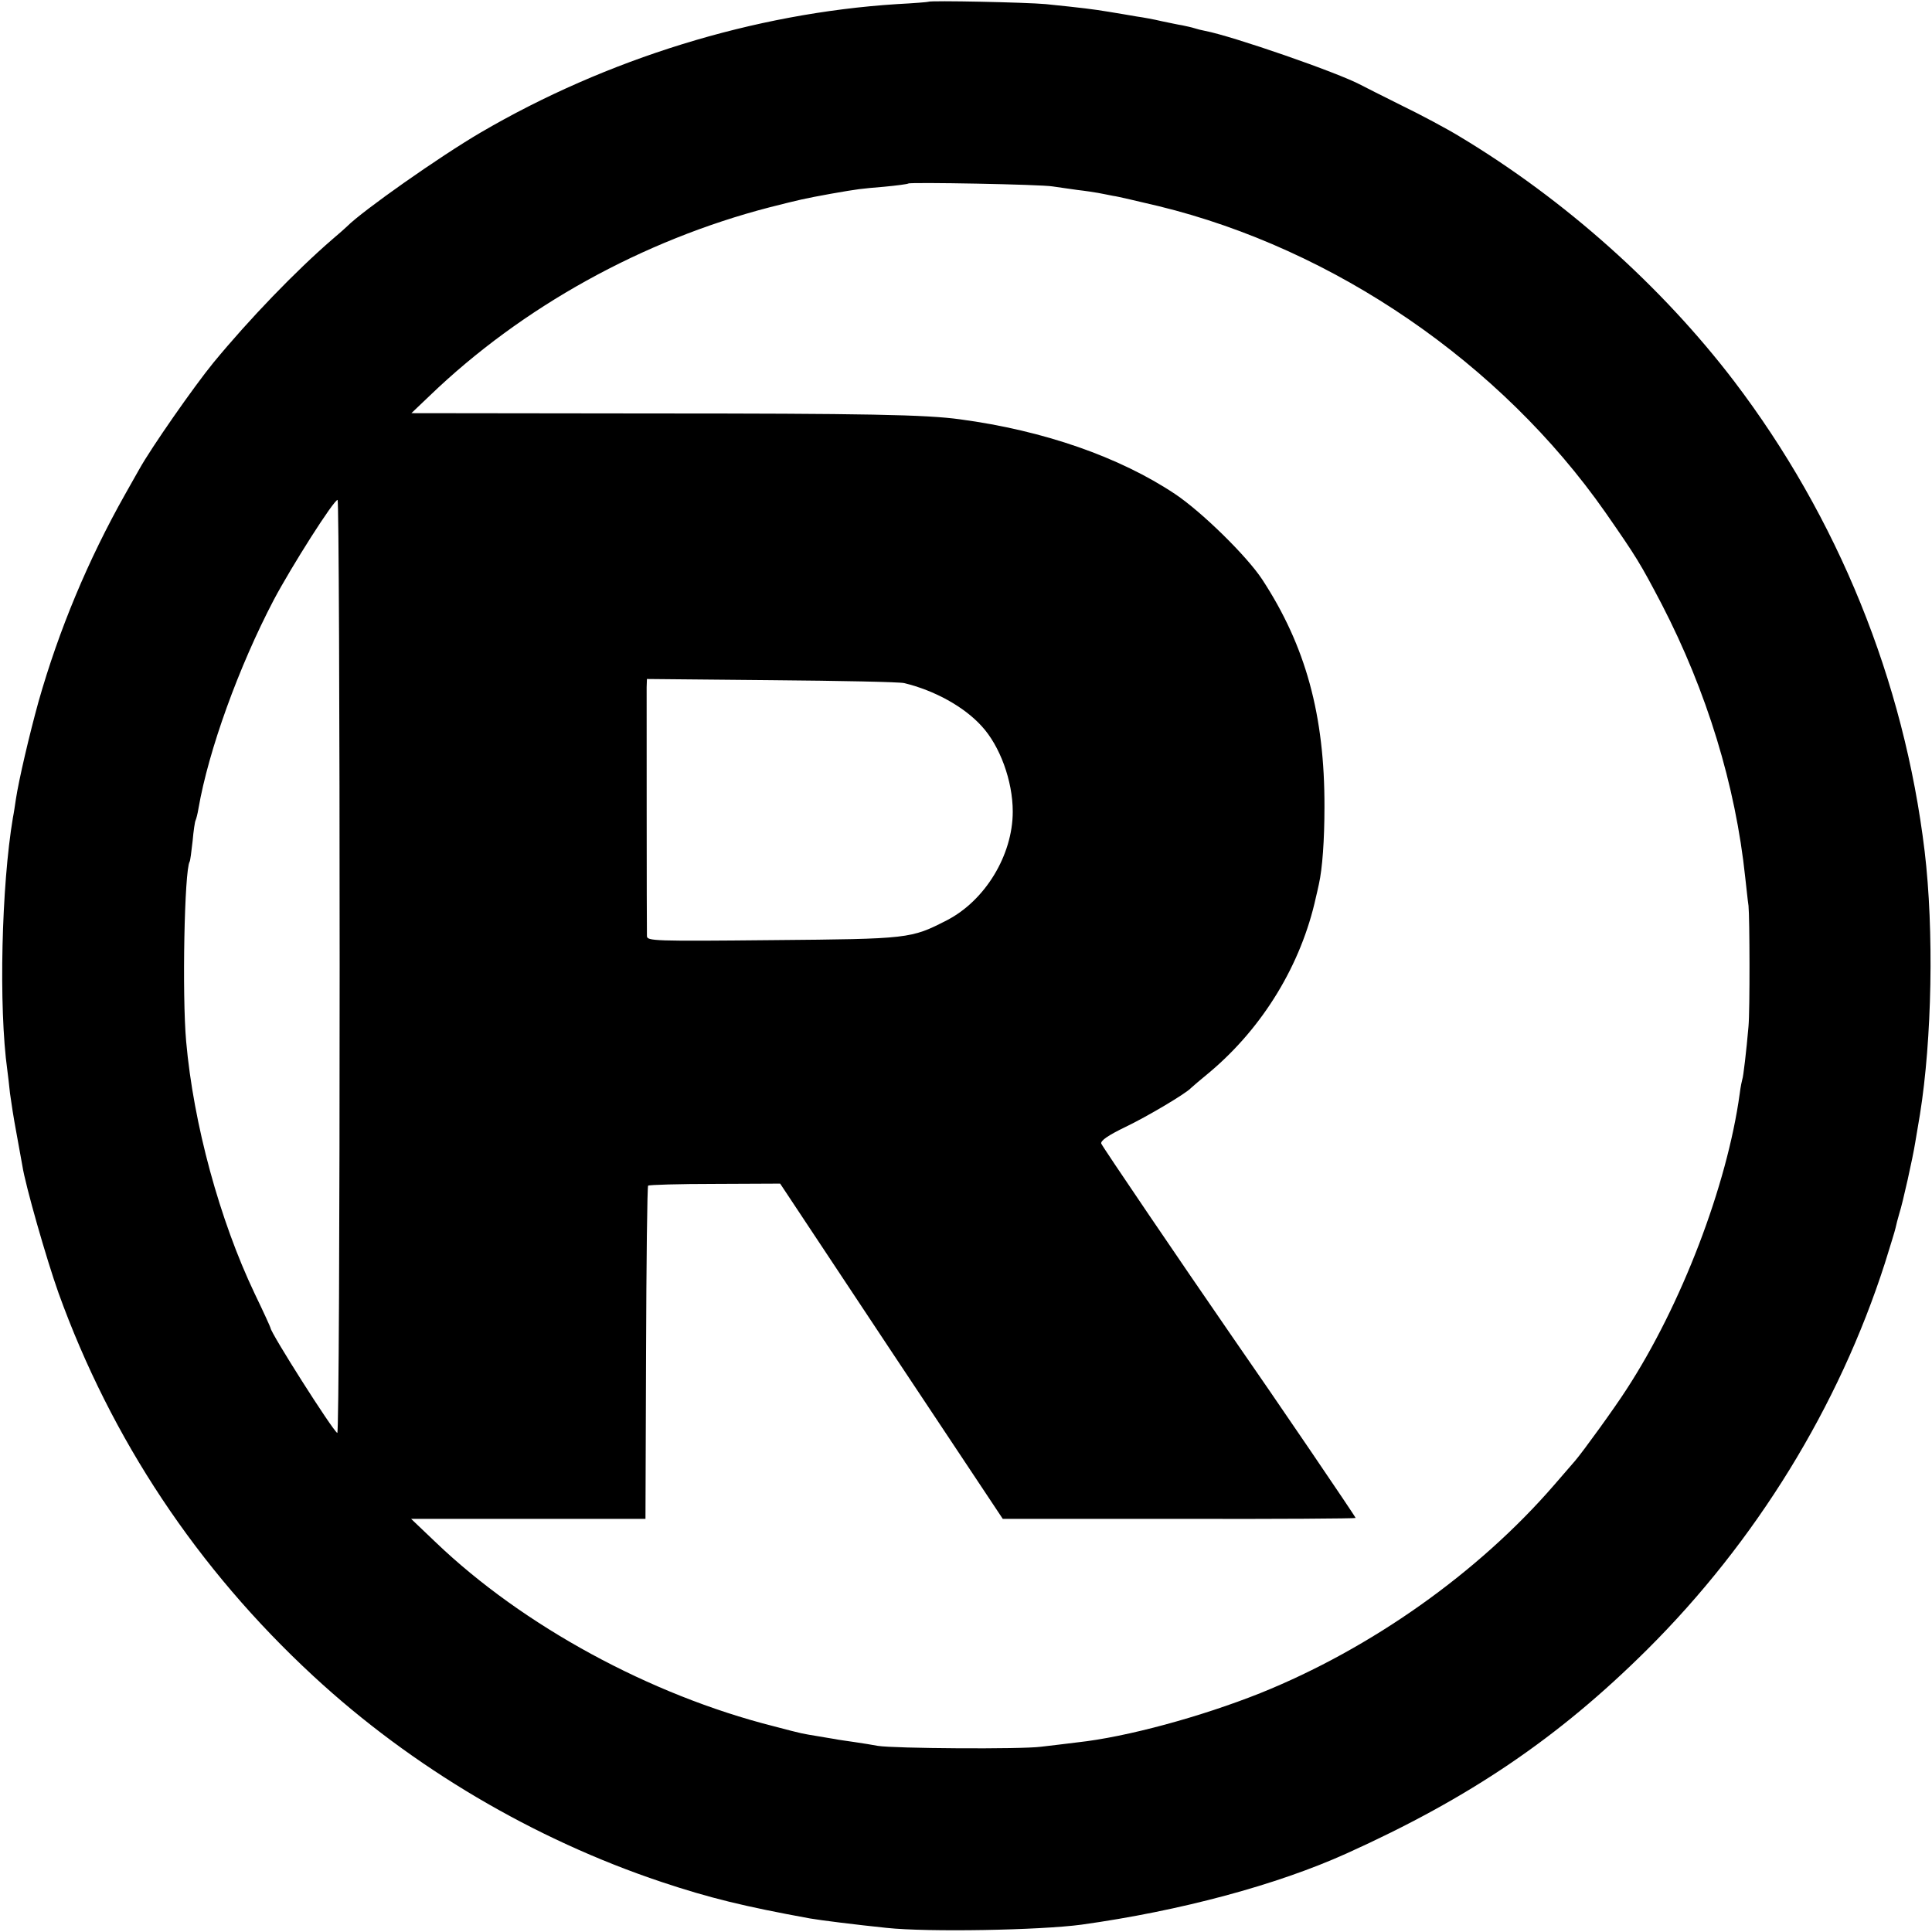
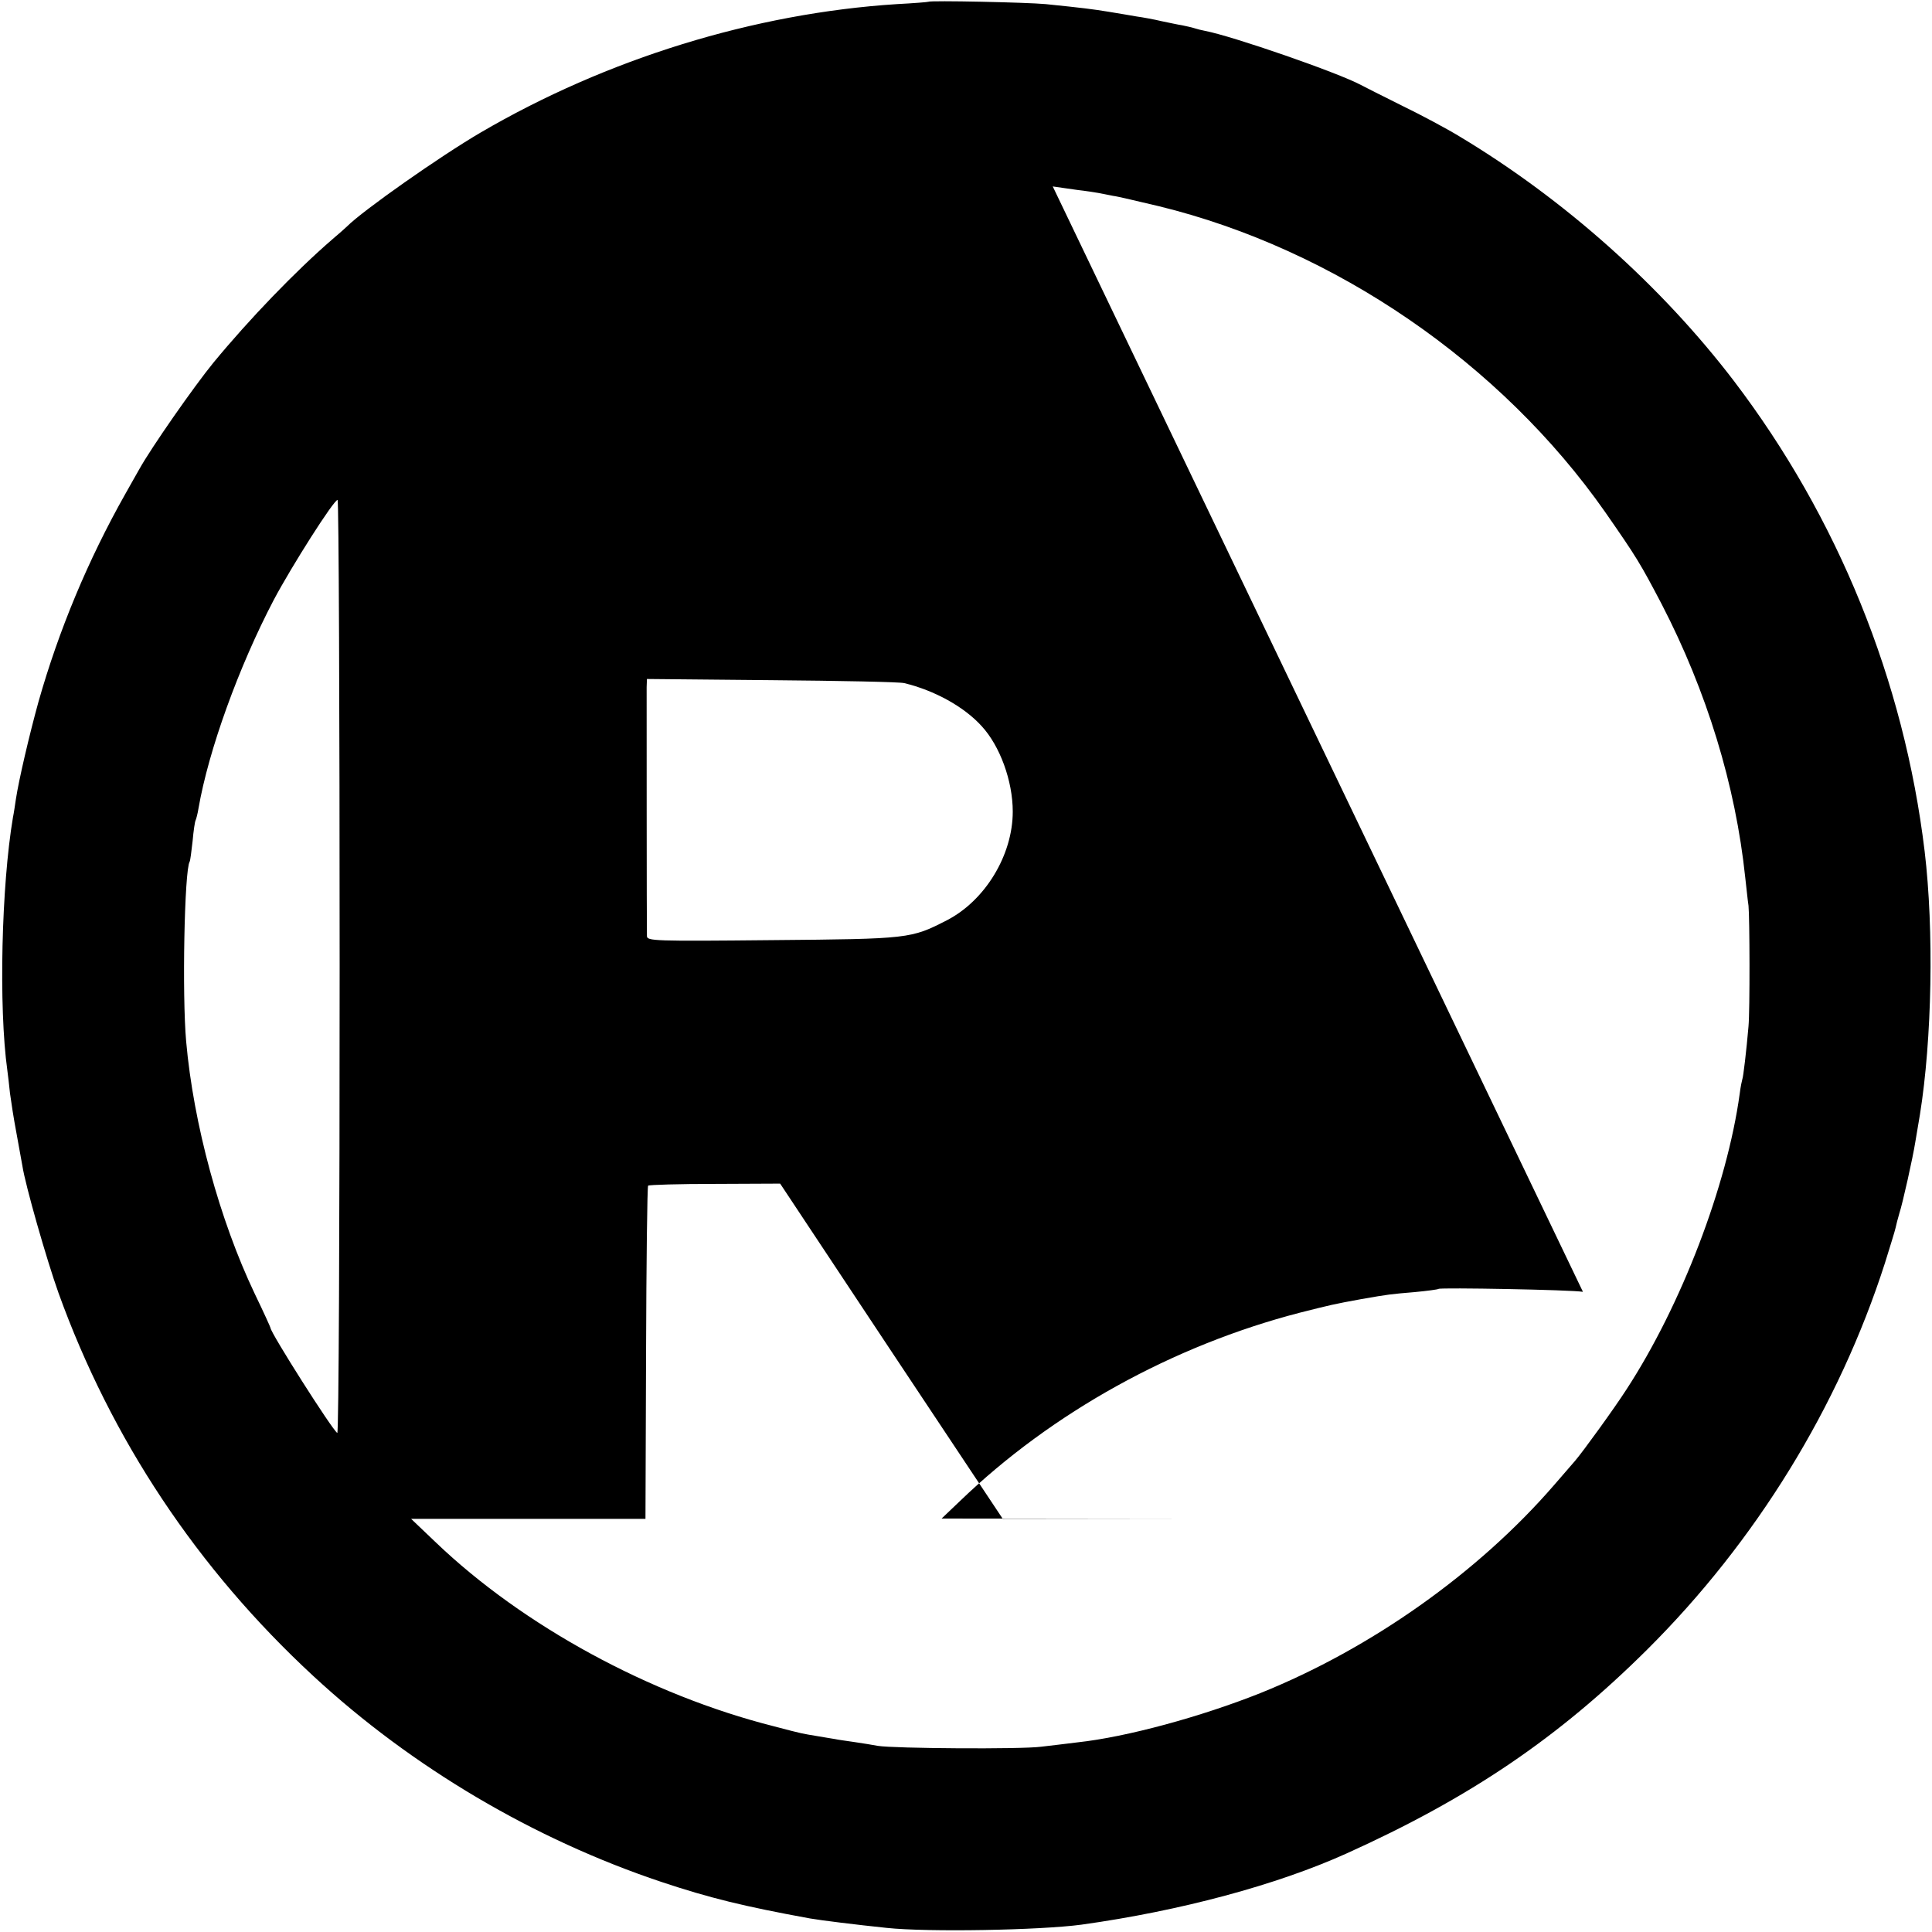
<svg xmlns="http://www.w3.org/2000/svg" version="1.0" width="657pt" height="657pt" viewBox="0 0 657 657" preserveAspectRatio="xMidYMid meet">
  <g transform="translate(0,657) scale(0.1,-0.1)" fill="#000000" stroke="none">
-     <path d="M3157 6564 c-1 -1 -49 -5 -107 -8 -485 -31 -987 -186 -1416 -437 -140 -82 -400 -265 -454 -319 -3 -3 -25 -23 -50 -44 -125 -108 -282 -271 -404 -419 -67 -82 -212 -290 -252 -362 -6 -11 -28 -49 -48 -85 -127 -225 -226 -463 -295 -706 -31 -112 -67 -266 -77 -332 -3 -20 -7 -48 -10 -62 -39 -231 -49 -645 -19 -860 2 -14 6 -49 9 -78 4 -30 13 -88 21 -130 8 -43 17 -95 21 -116 10 -66 82 -318 123 -433 179 -496 471 -937 867 -1303 335 -310 750 -555 1184 -700 162 -54 280 -83 505 -124 34 -6 154 -21 260 -32 140 -15 522 -8 663 11 337 47 664 135 901 242 419 189 720 393 1022 693 370 368 652 826 809 1315 17 55 34 109 36 119 2 10 8 33 13 50 11 33 46 190 54 241 3 17 10 59 16 95 41 255 48 627 16 895 -70 581 -295 1135 -649 1600 -246 322 -575 616 -931 830 -44 27 -134 75 -200 107 -66 33 -128 64 -137 69 -78 42 -436 166 -530 184 -11 2 -27 6 -36 9 -9 3 -28 7 -42 10 -14 2 -45 9 -70 14 -25 6 -63 13 -85 16 -22 4 -65 11 -95 16 -55 9 -87 13 -214 26 -64 6 -393 13 -399 8z m423 -628 c19 -3 57 -8 84 -12 27 -3 58 -8 70 -10 12 -2 35 -7 51 -10 17 -2 86 -19 155 -35 599 -146 1164 -534 1519 -1041 107 -154 118 -172 192 -313 153 -296 251 -615 284 -930 4 -33 8 -76 11 -95 4 -39 5 -356 0 -410 -7 -82 -18 -175 -21 -180 -1 -3 -6 -25 -9 -50 -43 -312 -198 -718 -385 -1005 -39 -61 -149 -213 -175 -243 -13 -15 -45 -52 -71 -82 -258 -298 -622 -556 -1000 -708 -201 -80 -454 -149 -620 -167 -33 -4 -89 -11 -125 -15 -67 -9 -501 -6 -555 3 -16 3 -52 9 -80 13 -27 4 -57 8 -65 10 -8 1 -35 6 -60 10 -53 9 -44 6 -150 34 -419 106 -851 341 -1147 624 l-85 81 398 0 399 0 2 563 c1 310 4 566 7 570 3 3 106 6 228 6 l221 1 378 -570 379 -570 600 0 c330 -1 600 1 600 3 0 4 -276 410 -420 617 -176 255 -440 644 -445 656 -3 10 23 28 83 57 75 36 206 114 222 132 3 3 32 28 65 55 180 152 310 365 360 594 3 11 7 31 10 44 12 53 19 151 19 262 1 313 -64 549 -212 775 -53 80 -205 229 -296 290 -189 126 -447 216 -731 254 -115 16 -321 20 -1058 20 l-808 1 63 60 c313 301 723 528 1155 640 107 27 115 29 208 46 97 17 100 17 182 24 43 4 80 9 82 11 6 5 452 -3 491 -10z m-2425 -2655 c0 -874 -3 -1587 -8 -1584 -17 10 -227 341 -227 357 0 2 -24 55 -54 117 -119 250 -208 576 -233 858 -14 157 -6 582 12 611 2 3 6 34 10 70 3 35 8 67 10 70 2 4 7 22 10 41 34 197 137 482 256 709 61 115 204 340 217 340 4 0 7 -715 7 -1589z m1920 966 c103 -25 203 -80 263 -146 62 -67 106 -186 106 -291 0 -148 -94 -303 -225 -370 -121 -62 -127 -63 -591 -67 -405 -4 -428 -3 -428 14 -1 25 -1 812 -1 846 l1 28 423 -4 c232 -2 436 -6 452 -10z" />
+     <path d="M3157 6564 c-1 -1 -49 -5 -107 -8 -485 -31 -987 -186 -1416 -437 -140 -82 -400 -265 -454 -319 -3 -3 -25 -23 -50 -44 -125 -108 -282 -271 -404 -419 -67 -82 -212 -290 -252 -362 -6 -11 -28 -49 -48 -85 -127 -225 -226 -463 -295 -706 -31 -112 -67 -266 -77 -332 -3 -20 -7 -48 -10 -62 -39 -231 -49 -645 -19 -860 2 -14 6 -49 9 -78 4 -30 13 -88 21 -130 8 -43 17 -95 21 -116 10 -66 82 -318 123 -433 179 -496 471 -937 867 -1303 335 -310 750 -555 1184 -700 162 -54 280 -83 505 -124 34 -6 154 -21 260 -32 140 -15 522 -8 663 11 337 47 664 135 901 242 419 189 720 393 1022 693 370 368 652 826 809 1315 17 55 34 109 36 119 2 10 8 33 13 50 11 33 46 190 54 241 3 17 10 59 16 95 41 255 48 627 16 895 -70 581 -295 1135 -649 1600 -246 322 -575 616 -931 830 -44 27 -134 75 -200 107 -66 33 -128 64 -137 69 -78 42 -436 166 -530 184 -11 2 -27 6 -36 9 -9 3 -28 7 -42 10 -14 2 -45 9 -70 14 -25 6 -63 13 -85 16 -22 4 -65 11 -95 16 -55 9 -87 13 -214 26 -64 6 -393 13 -399 8z m423 -628 c19 -3 57 -8 84 -12 27 -3 58 -8 70 -10 12 -2 35 -7 51 -10 17 -2 86 -19 155 -35 599 -146 1164 -534 1519 -1041 107 -154 118 -172 192 -313 153 -296 251 -615 284 -930 4 -33 8 -76 11 -95 4 -39 5 -356 0 -410 -7 -82 -18 -175 -21 -180 -1 -3 -6 -25 -9 -50 -43 -312 -198 -718 -385 -1005 -39 -61 -149 -213 -175 -243 -13 -15 -45 -52 -71 -82 -258 -298 -622 -556 -1000 -708 -201 -80 -454 -149 -620 -167 -33 -4 -89 -11 -125 -15 -67 -9 -501 -6 -555 3 -16 3 -52 9 -80 13 -27 4 -57 8 -65 10 -8 1 -35 6 -60 10 -53 9 -44 6 -150 34 -419 106 -851 341 -1147 624 l-85 81 398 0 399 0 2 563 c1 310 4 566 7 570 3 3 106 6 228 6 l221 1 378 -570 379 -570 600 0 l-808 1 63 60 c313 301 723 528 1155 640 107 27 115 29 208 46 97 17 100 17 182 24 43 4 80 9 82 11 6 5 452 -3 491 -10z m-2425 -2655 c0 -874 -3 -1587 -8 -1584 -17 10 -227 341 -227 357 0 2 -24 55 -54 117 -119 250 -208 576 -233 858 -14 157 -6 582 12 611 2 3 6 34 10 70 3 35 8 67 10 70 2 4 7 22 10 41 34 197 137 482 256 709 61 115 204 340 217 340 4 0 7 -715 7 -1589z m1920 966 c103 -25 203 -80 263 -146 62 -67 106 -186 106 -291 0 -148 -94 -303 -225 -370 -121 -62 -127 -63 -591 -67 -405 -4 -428 -3 -428 14 -1 25 -1 812 -1 846 l1 28 423 -4 c232 -2 436 -6 452 -10z" />
  </g>
</svg>